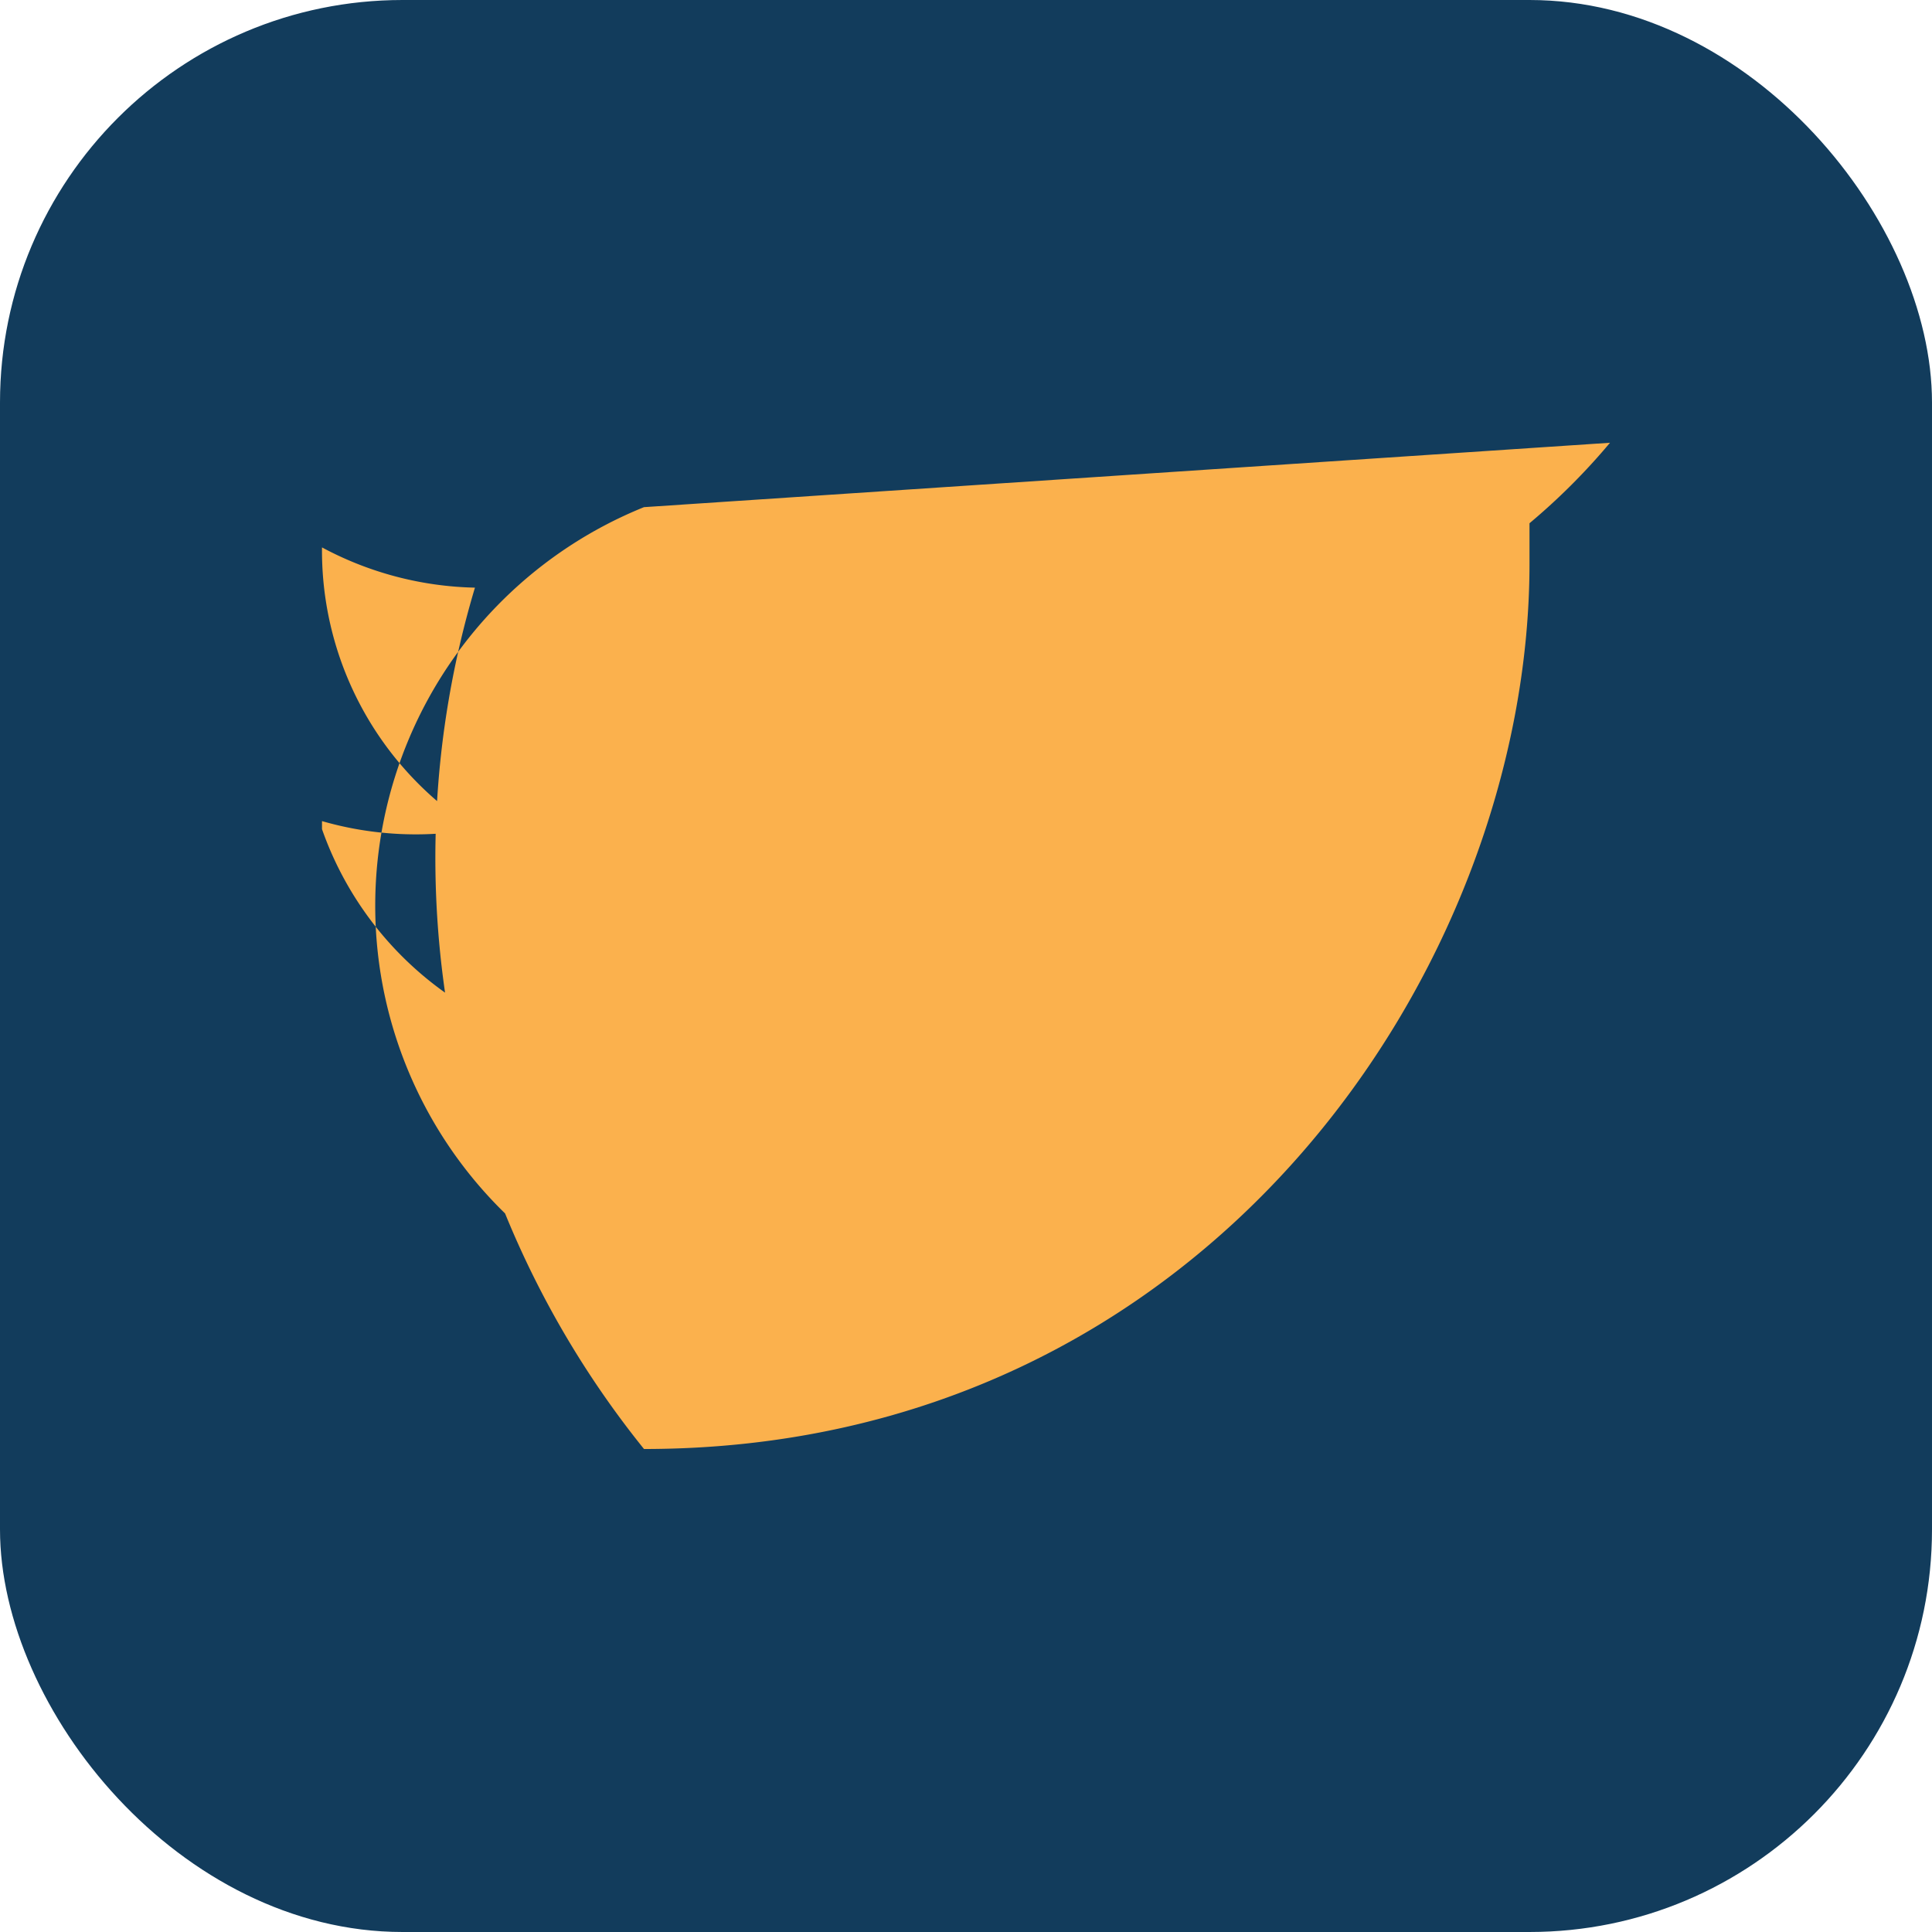
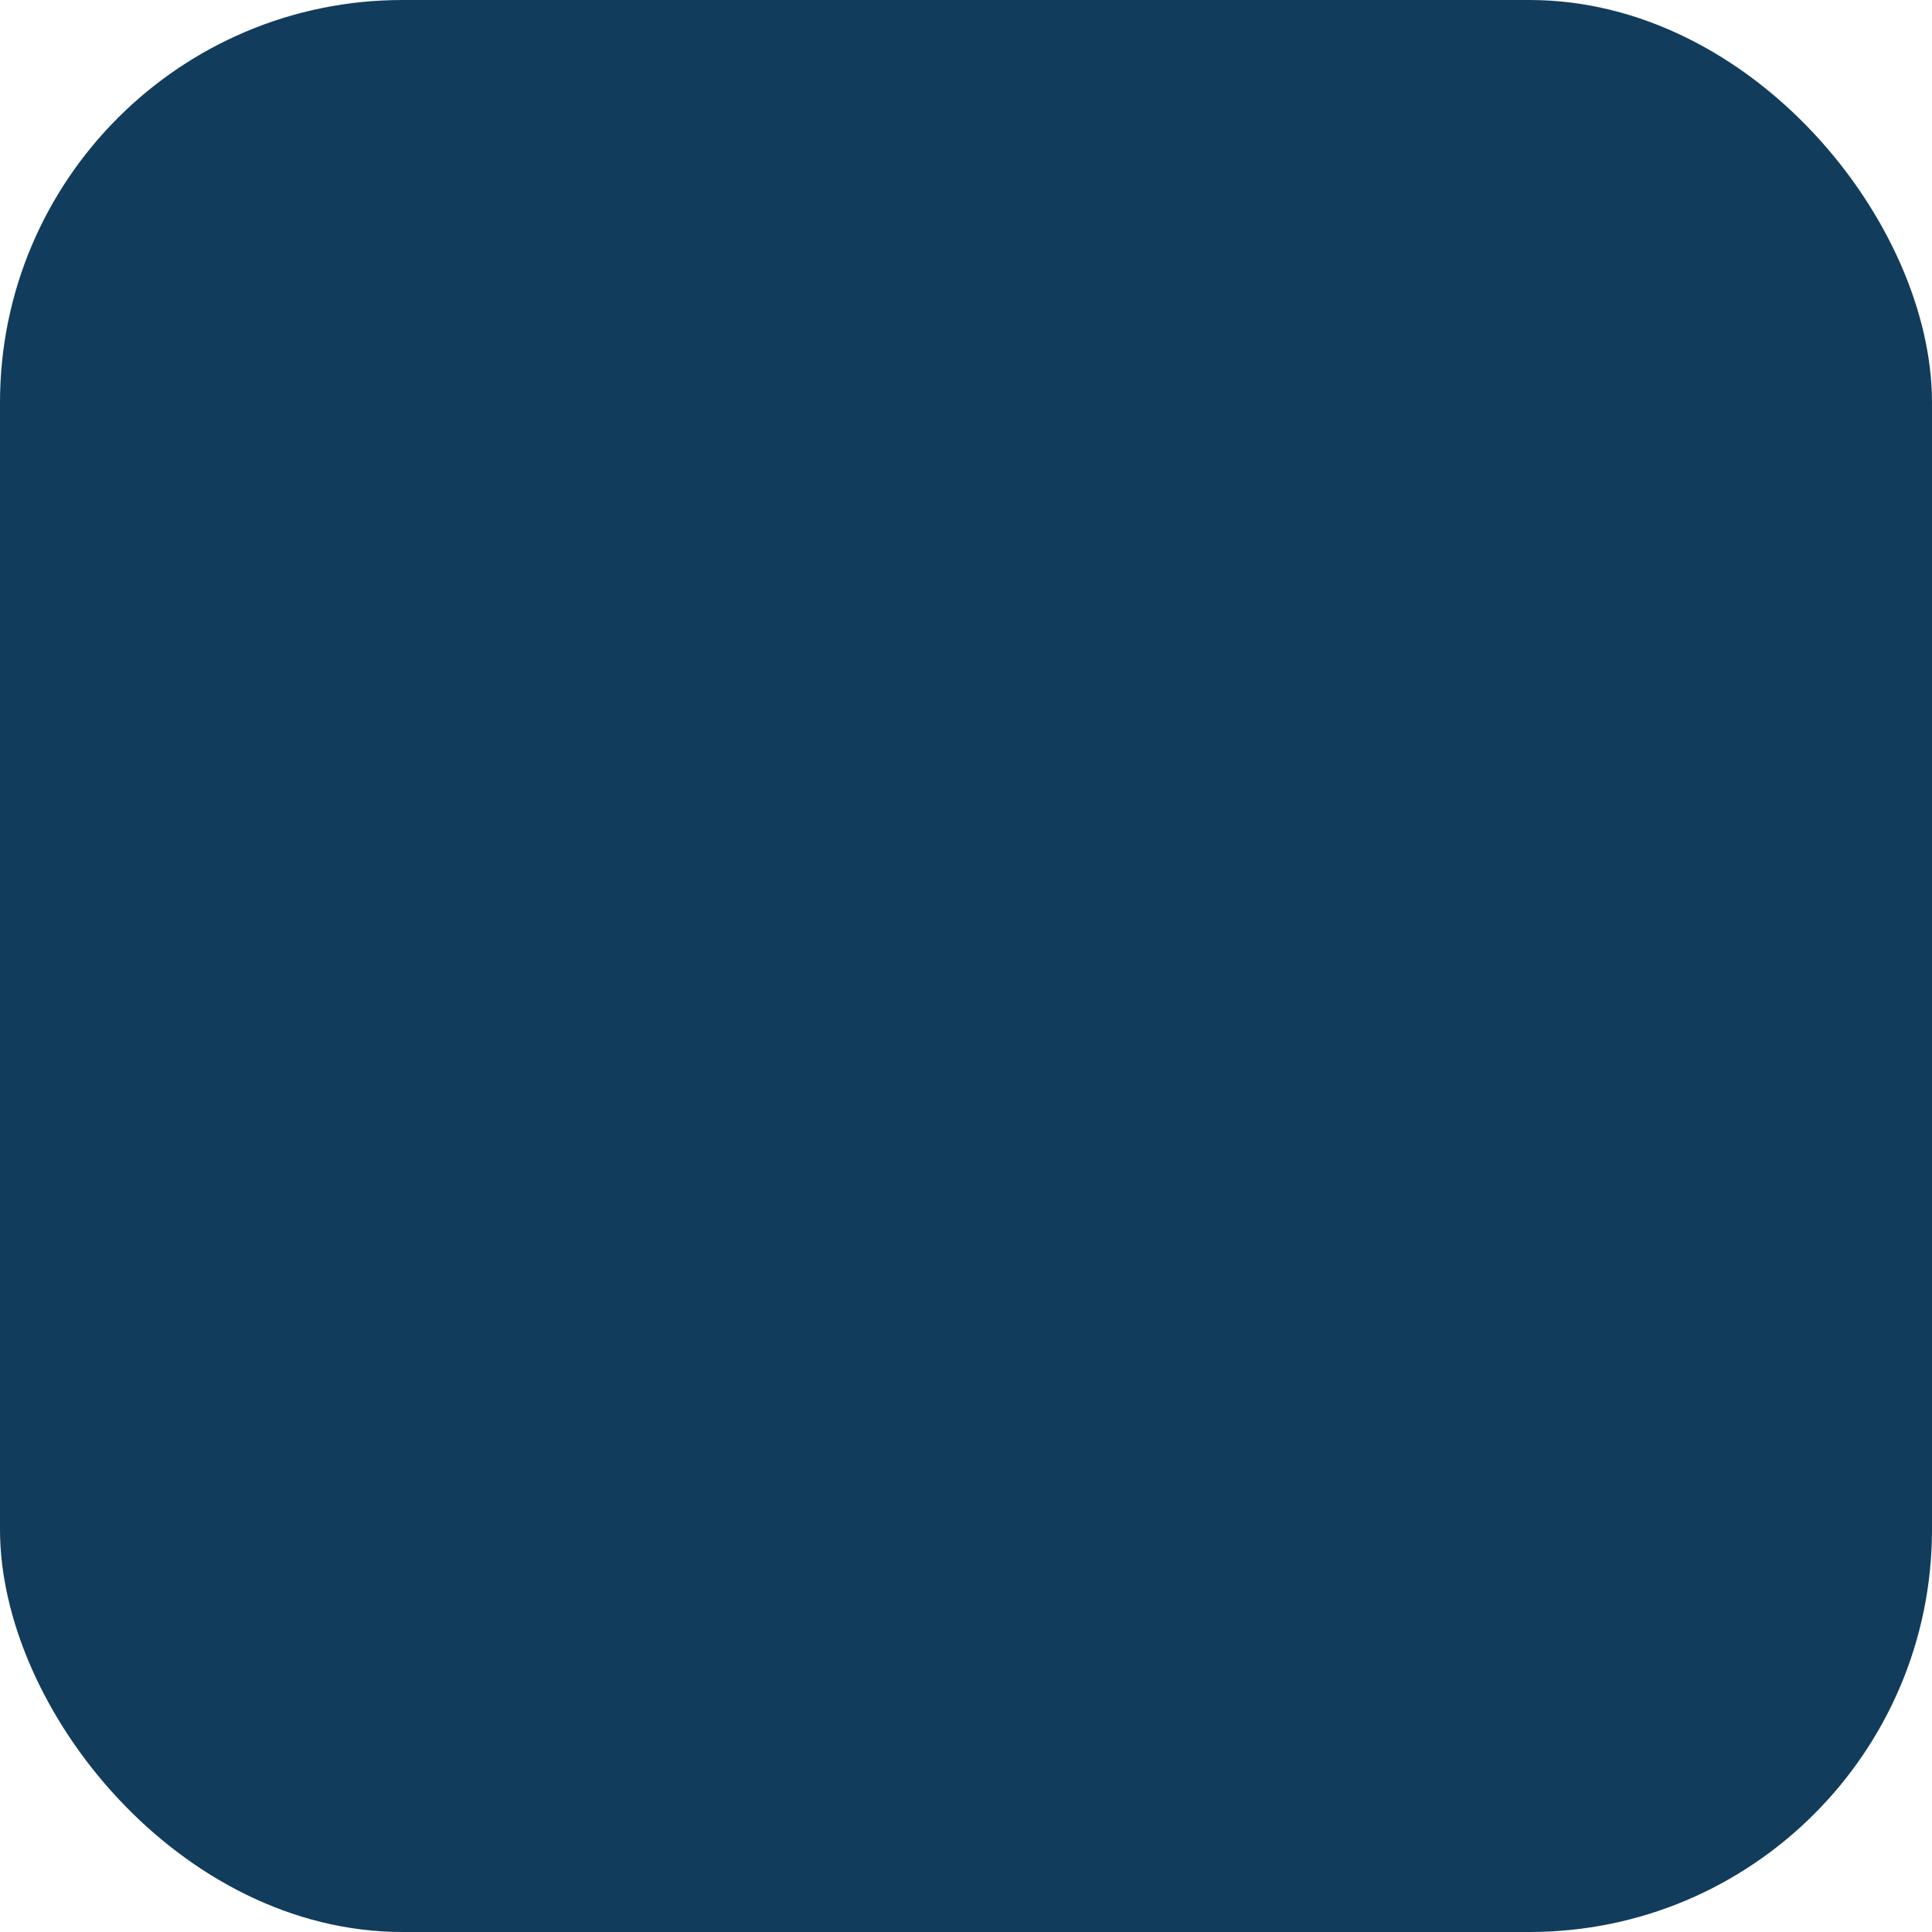
<svg xmlns="http://www.w3.org/2000/svg" width="24" height="24" viewBox="0 0 24 24">
  <rect width="24" height="24" rx="5" fill="#123C5C" />
-   <path d="M8 18c7 0 11-6 11-11v-.5A8 8 0 0 0 20 5.5 5.5 0 0 1 18 6.3 3.7 3.7 0 0 0 12 16.2a8.5 8.5 0 0 1-6.2-3.1h1.9A4.2 4.2 0 0 1 4 10.3v-.1a4.2 4.2 0 0 0 1.9.1A4.1 4.1 0 0 1 4 6.8a4.2 4.2 0 0 0 1.9.5A11.7 11.7 0 0 0 8 18z" fill="#FBB14D" />
</svg>